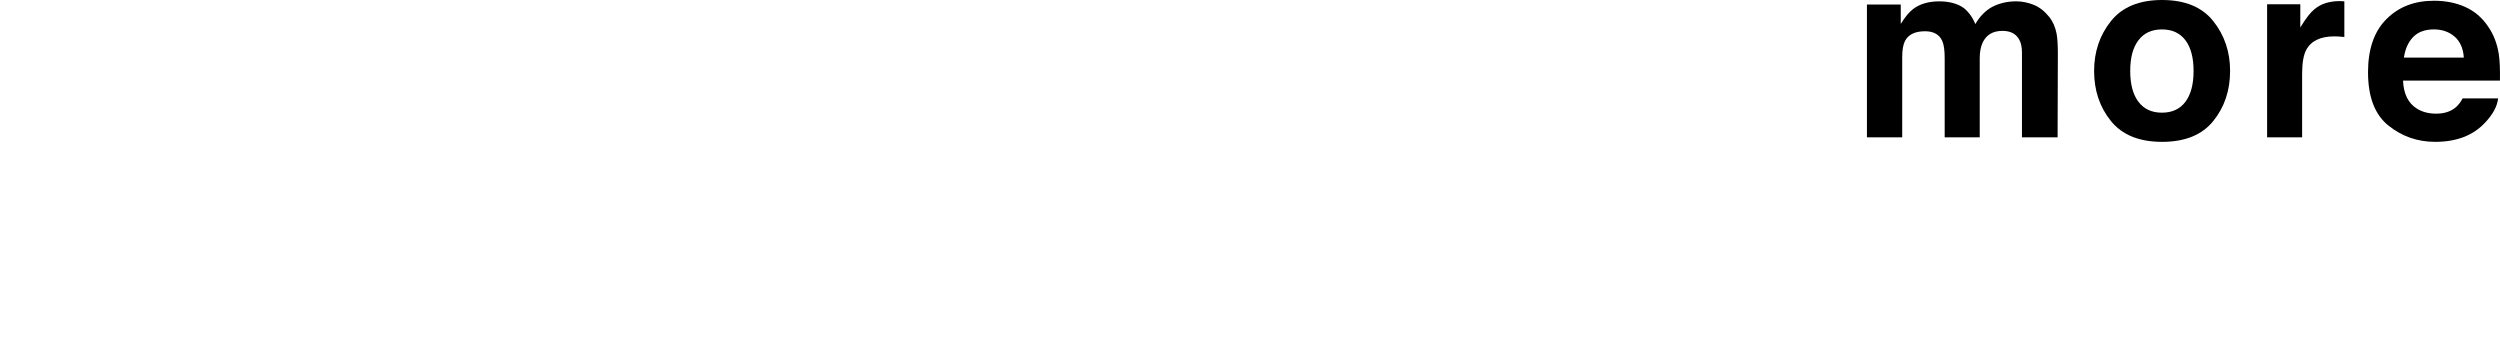
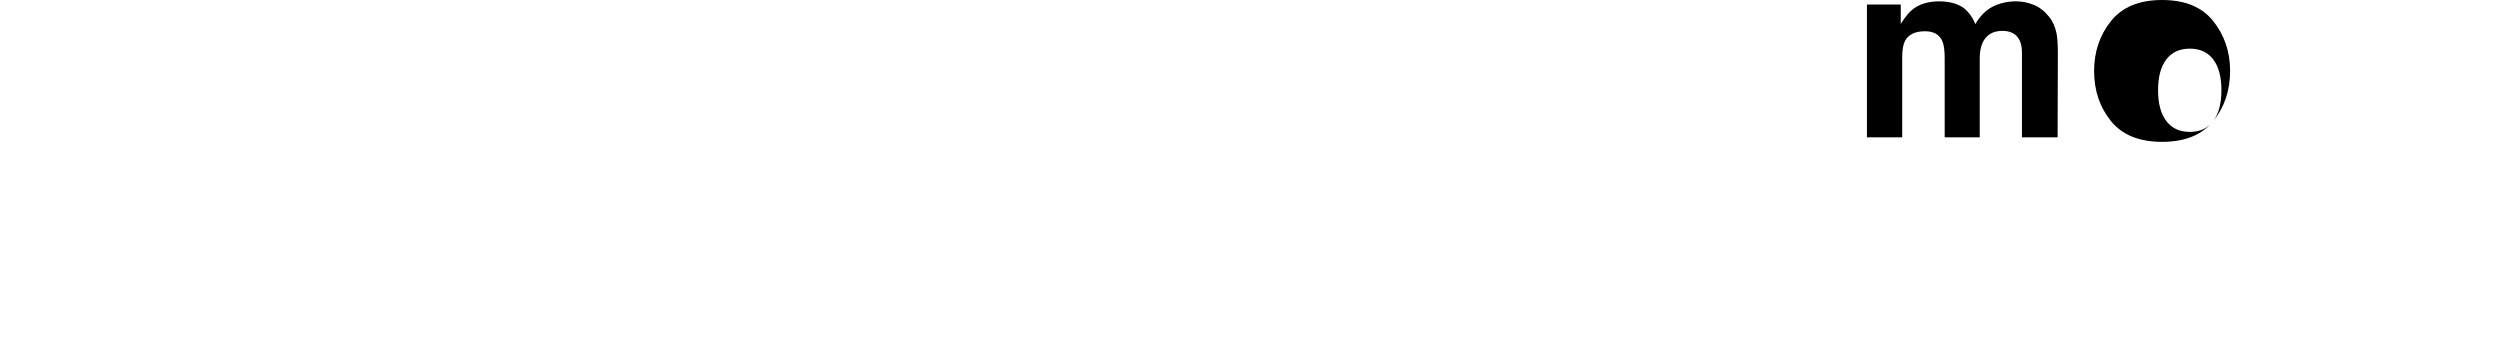
<svg xmlns="http://www.w3.org/2000/svg" enable-background="new 0 0 100 14" viewBox="0 0 100 14">
  <path d="m81.342.19c.228.091.435.251.62.479.15.185.251.413.303.684.032.179.049.441.049.786l-.01 3.354h-1.426v-3.389c0-.202-.032-.368-.098-.498-.124-.247-.351-.371-.683-.371-.384 0-.649.159-.796.479-.075.169-.112.373-.112.61v3.169h-1.402v-3.169c0-.315-.032-.545-.098-.688-.116-.257-.346-.386-.688-.386-.397 0-.664.129-.801.386-.075.146-.112.364-.112.654v3.203h-1.411v-5.312h1.353v.776c.172-.276.334-.474.488-.591.271-.208.62-.312 1.05-.312.407 0 .735.09.986.269.202.166.354.379.459.64.183-.314.408-.543.679-.69.286-.146.605-.22.957-.22.234.001.465.047.693.137z" />
-   <path d="m88.53 4.842c-.449.555-1.131.832-2.046.832s-1.597-.277-2.046-.832-.674-1.222-.674-2.003c0-.767.225-1.433.674-1.995s1.131-.844 2.046-.844 1.597.281 2.046.844.674 1.229.674 1.995c-.001.781-.225 1.448-.674 2.003zm-1.114-.769c.218-.29.327-.701.327-1.234 0-.532-.109-.943-.327-1.23-.218-.288-.53-.432-.938-.432s-.721.144-.939.432c-.221.287-.33.698-.33 1.23 0 .533.109.944.33 1.234.219.289.532.434.939.434s.72-.145.938-.434z" />
-   <path d="m93.654.046c.019.002.059.005.12.008v1.426c-.088-.01-.166-.017-.234-.02s-.124-.005-.166-.005c-.56 0-.936.183-1.128.547-.107.205-.161.521-.161.947v2.544h-1.401v-5.322h1.328v.928c.215-.354.402-.598.562-.728.261-.218.599-.327 1.016-.327.024 0 .046.001.064.002z" />
-   <path d="m98.608.278c.372.167.679.429.92.788.218.315.359.683.424 1.1.038.245.053.597.046 1.057h-3.876c.021.534.207.908.557 1.123.213.134.468.2.768.2.316 0 .574-.081.772-.244.108-.088.203-.21.286-.366h1.421c-.037.315-.209.637-.516.962-.477.518-1.145.776-2.003.776-.708 0-1.333-.219-1.874-.655-.542-.437-.812-1.146-.812-2.131 0-.922.244-1.629.733-2.12.488-.492 1.123-.738 1.903-.738.463-.001.88.082 1.251.248zm-2.081 1.202c-.197.203-.32.478-.371.824h2.397c-.025-.369-.148-.649-.371-.841-.222-.191-.497-.287-.825-.287-.358.001-.634.102-.83.304z" />
+   <path d="m88.53 4.842c-.449.555-1.131.832-2.046.832s-1.597-.277-2.046-.832-.674-1.222-.674-2.003c0-.767.225-1.433.674-1.995s1.131-.844 2.046-.844 1.597.281 2.046.844.674 1.229.674 1.995c-.001.781-.225 1.448-.674 2.003zc.218-.29.327-.701.327-1.234 0-.532-.109-.943-.327-1.23-.218-.288-.53-.432-.938-.432s-.721.144-.939.432c-.221.287-.33.698-.33 1.23 0 .533.109.944.33 1.234.219.289.532.434.939.434s.72-.145.938-.434z" />
</svg>